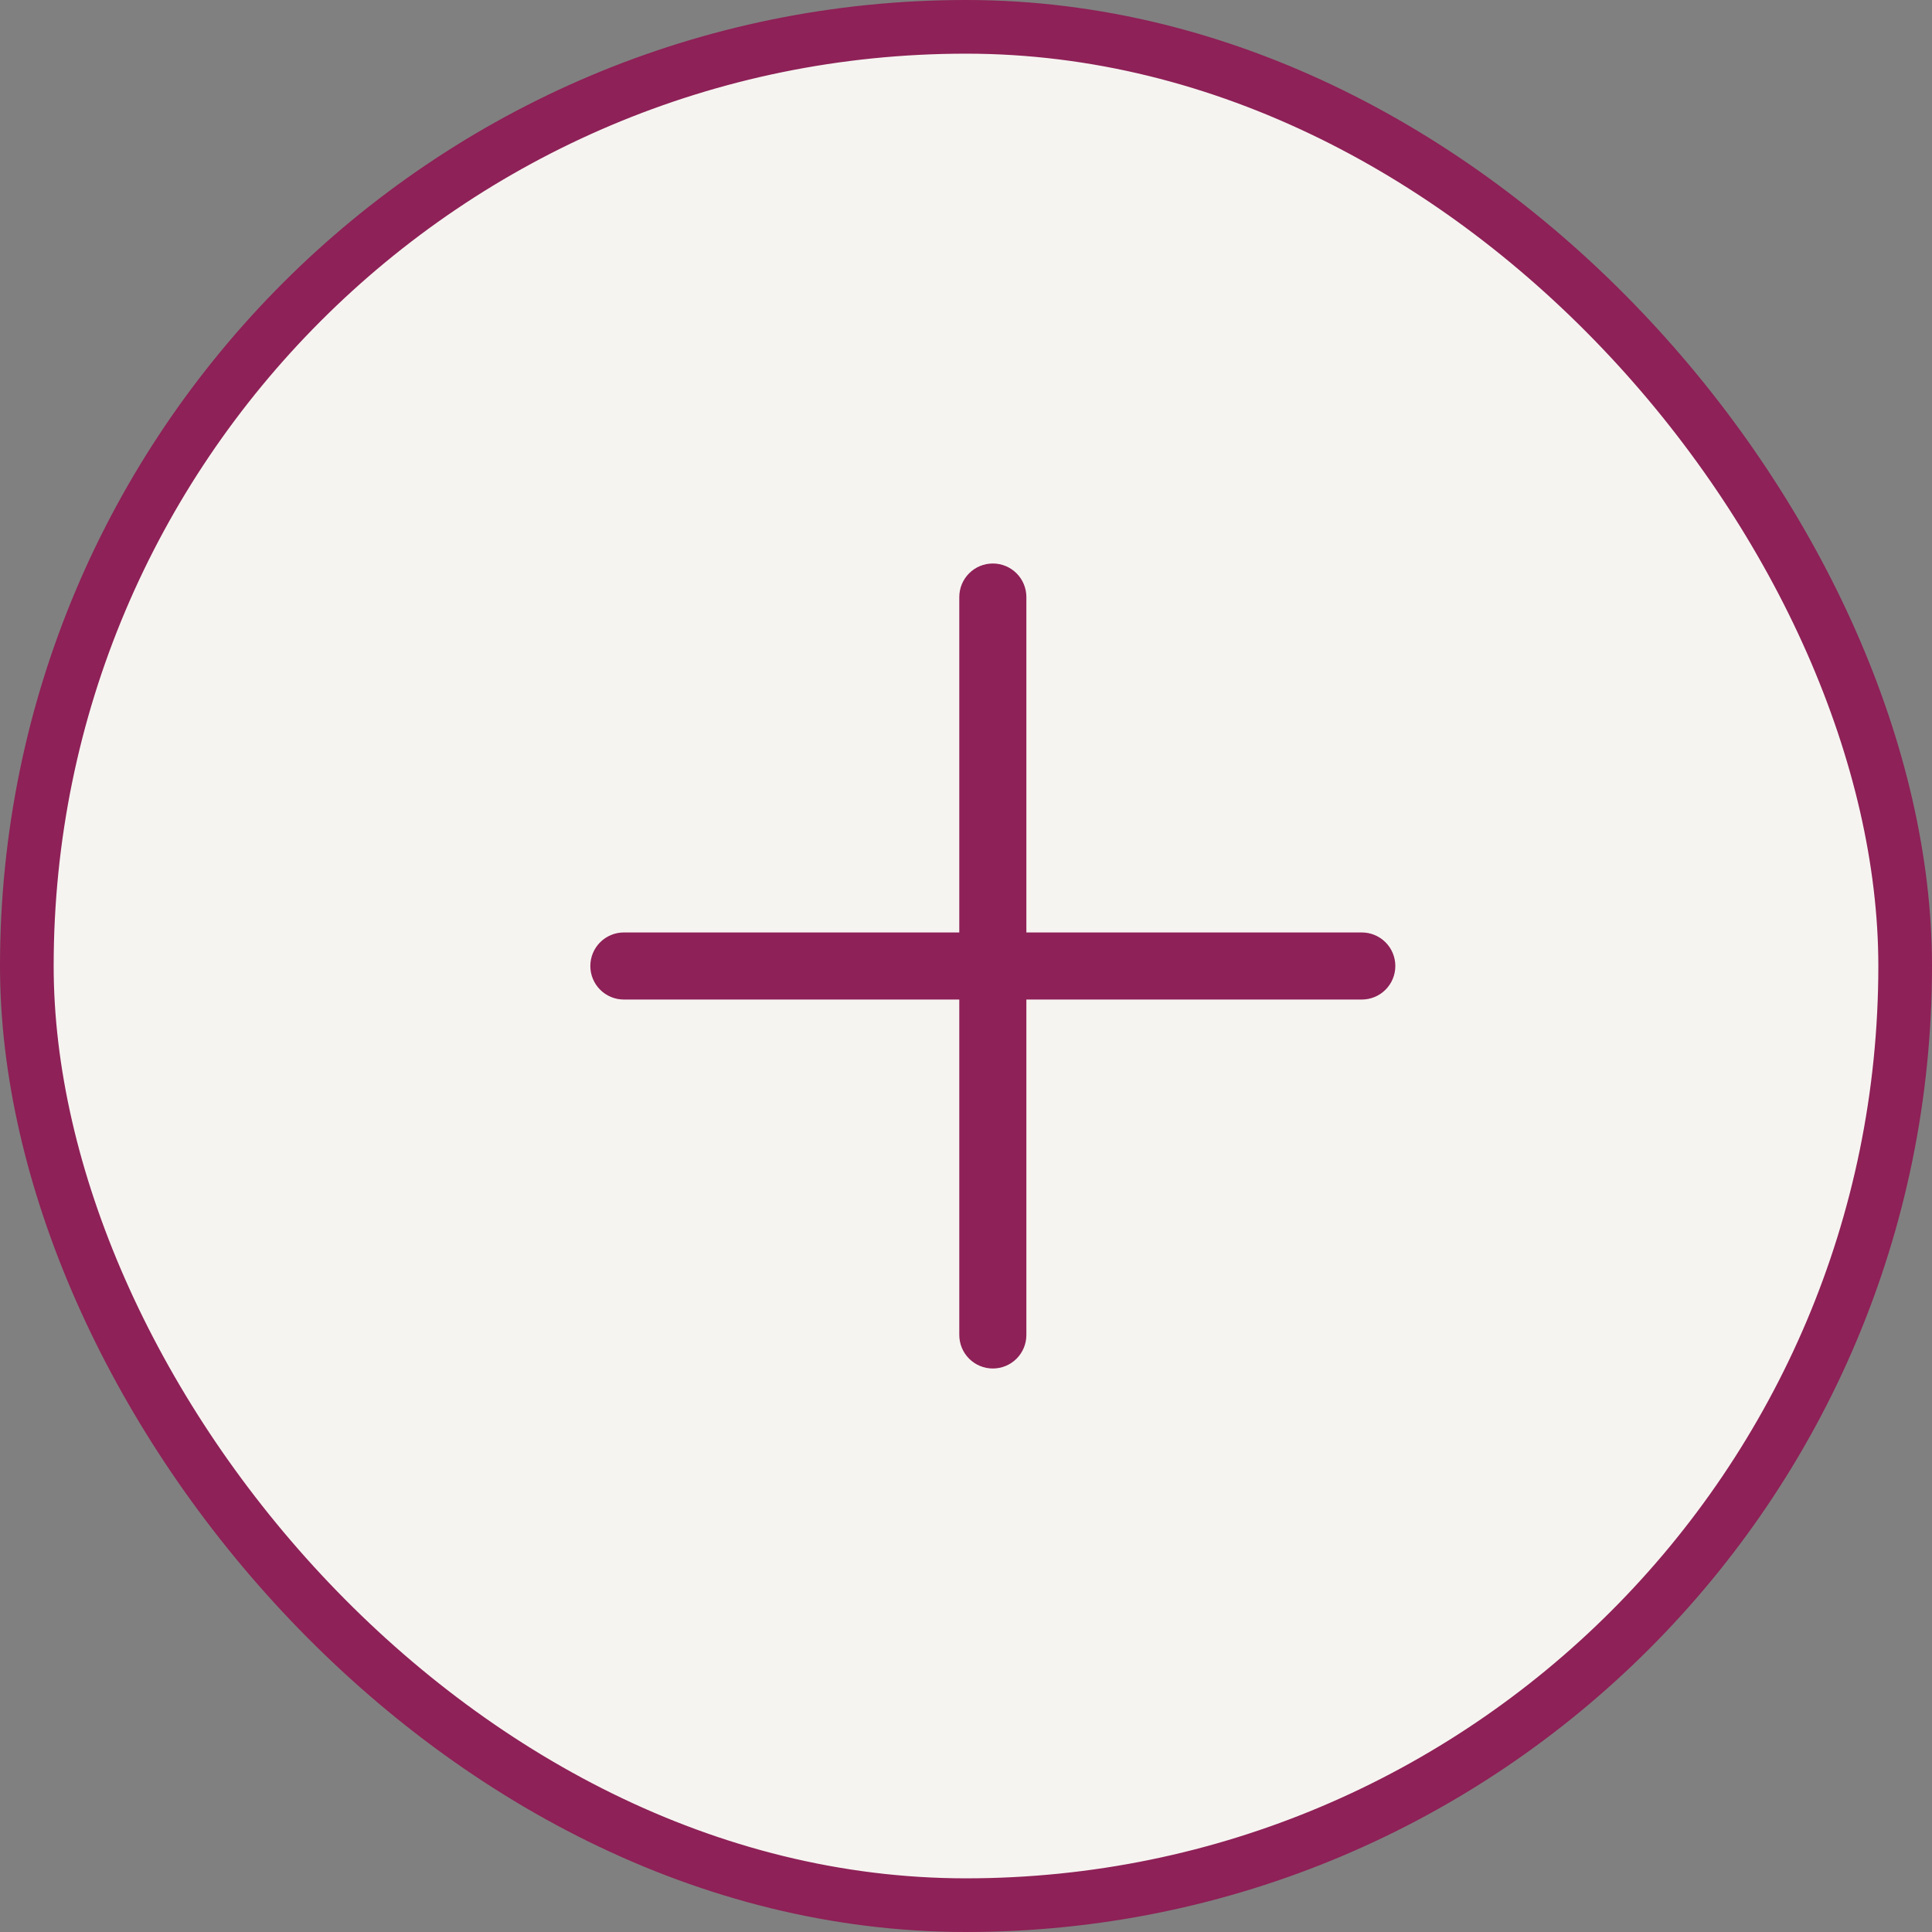
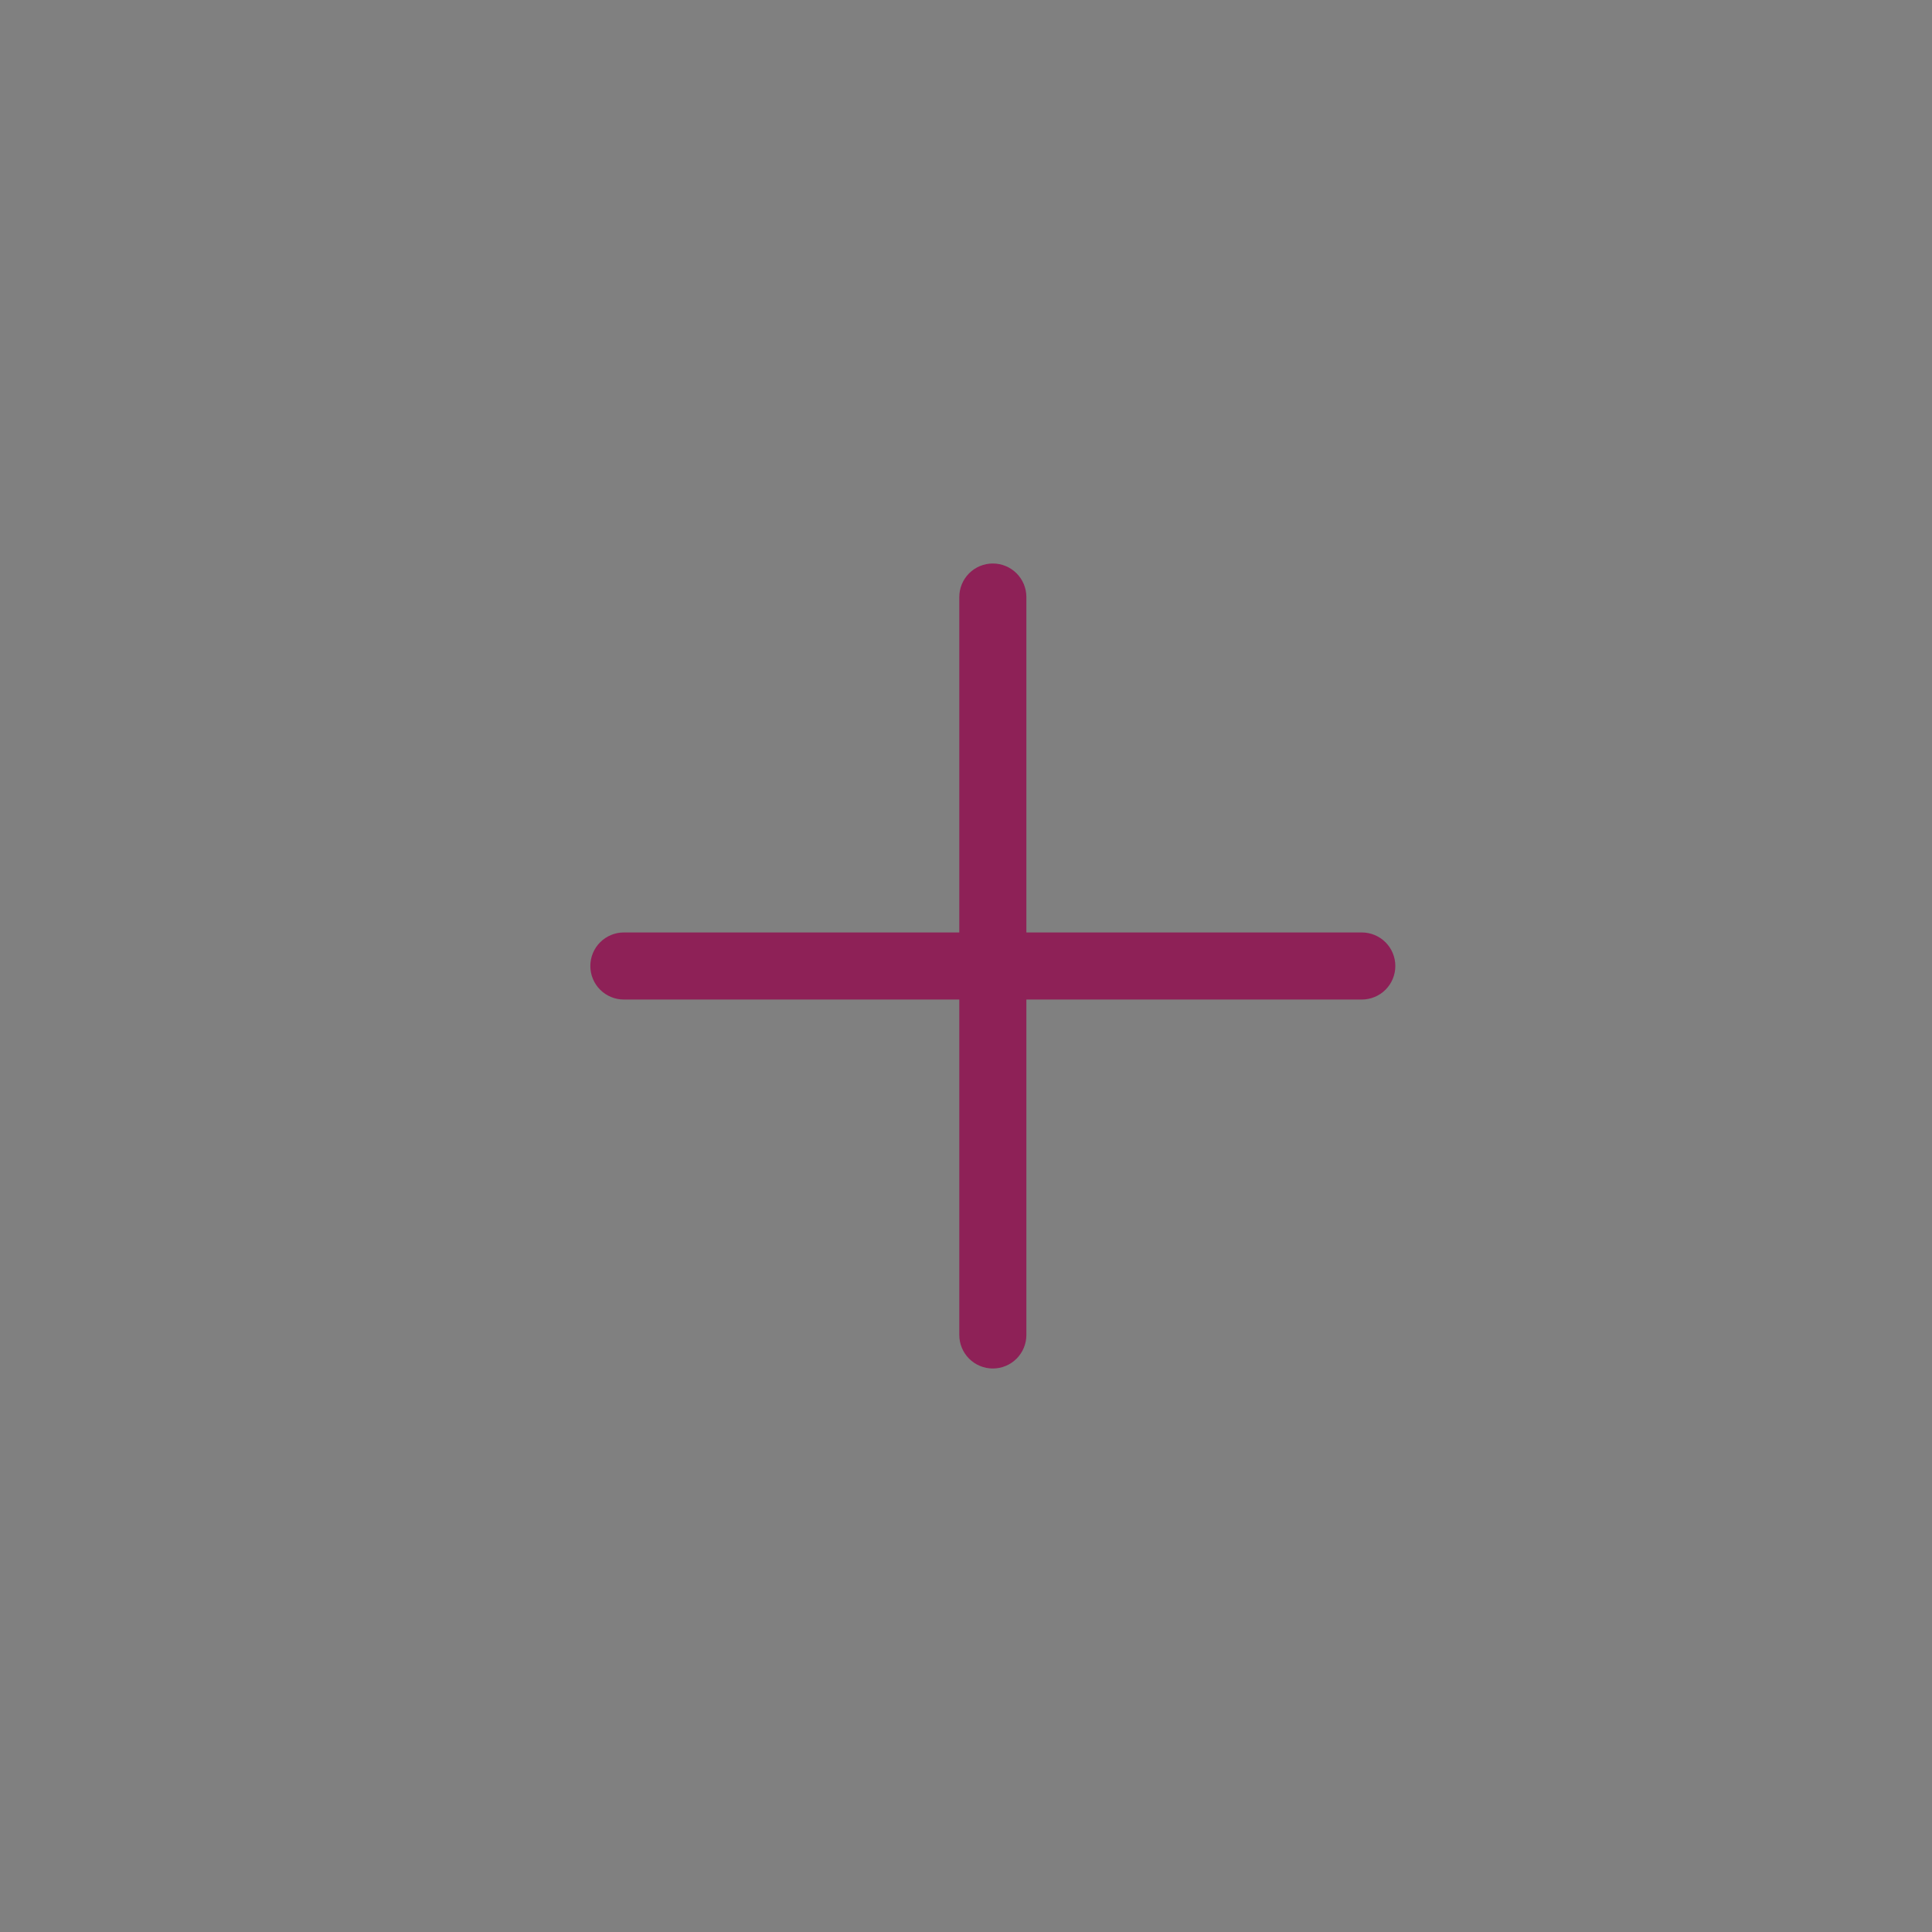
<svg xmlns="http://www.w3.org/2000/svg" width="36" height="36" viewBox="0 0 36 36" fill="none">
  <rect x="0" y="0" width="36" height="36" fill="#808080" stroke="none" />
-   <rect x="0.5" y="0.5" width="35" height="35" rx="17.5" fill="#F6F4F1" />
-   <rect x="0.5" y="0.5" width="35" height="35" rx="17.5" stroke="#8E2157" />
  <path d="M26 18C26 18.166 25.934 18.325 25.817 18.442C25.7 18.559 25.541 18.625 25.375 18.625H19.125V24.875C19.125 25.041 19.059 25.2 18.942 25.317C18.825 25.434 18.666 25.5 18.5 25.5C18.334 25.5 18.175 25.434 18.058 25.317C17.941 25.2 17.875 25.041 17.875 24.875V18.625H11.625C11.459 18.625 11.3 18.559 11.183 18.442C11.066 18.325 11 18.166 11 18C11 17.834 11.066 17.675 11.183 17.558C11.3 17.441 11.459 17.375 11.625 17.375H17.875V11.125C17.875 10.959 17.941 10.8 18.058 10.683C18.175 10.566 18.334 10.5 18.5 10.5C18.666 10.5 18.825 10.566 18.942 10.683C19.059 10.8 19.125 10.959 19.125 11.125V17.375H25.375C25.541 17.375 25.7 17.441 25.817 17.558C25.934 17.675 26 17.834 26 18Z" fill="#8E2157" />
</svg>